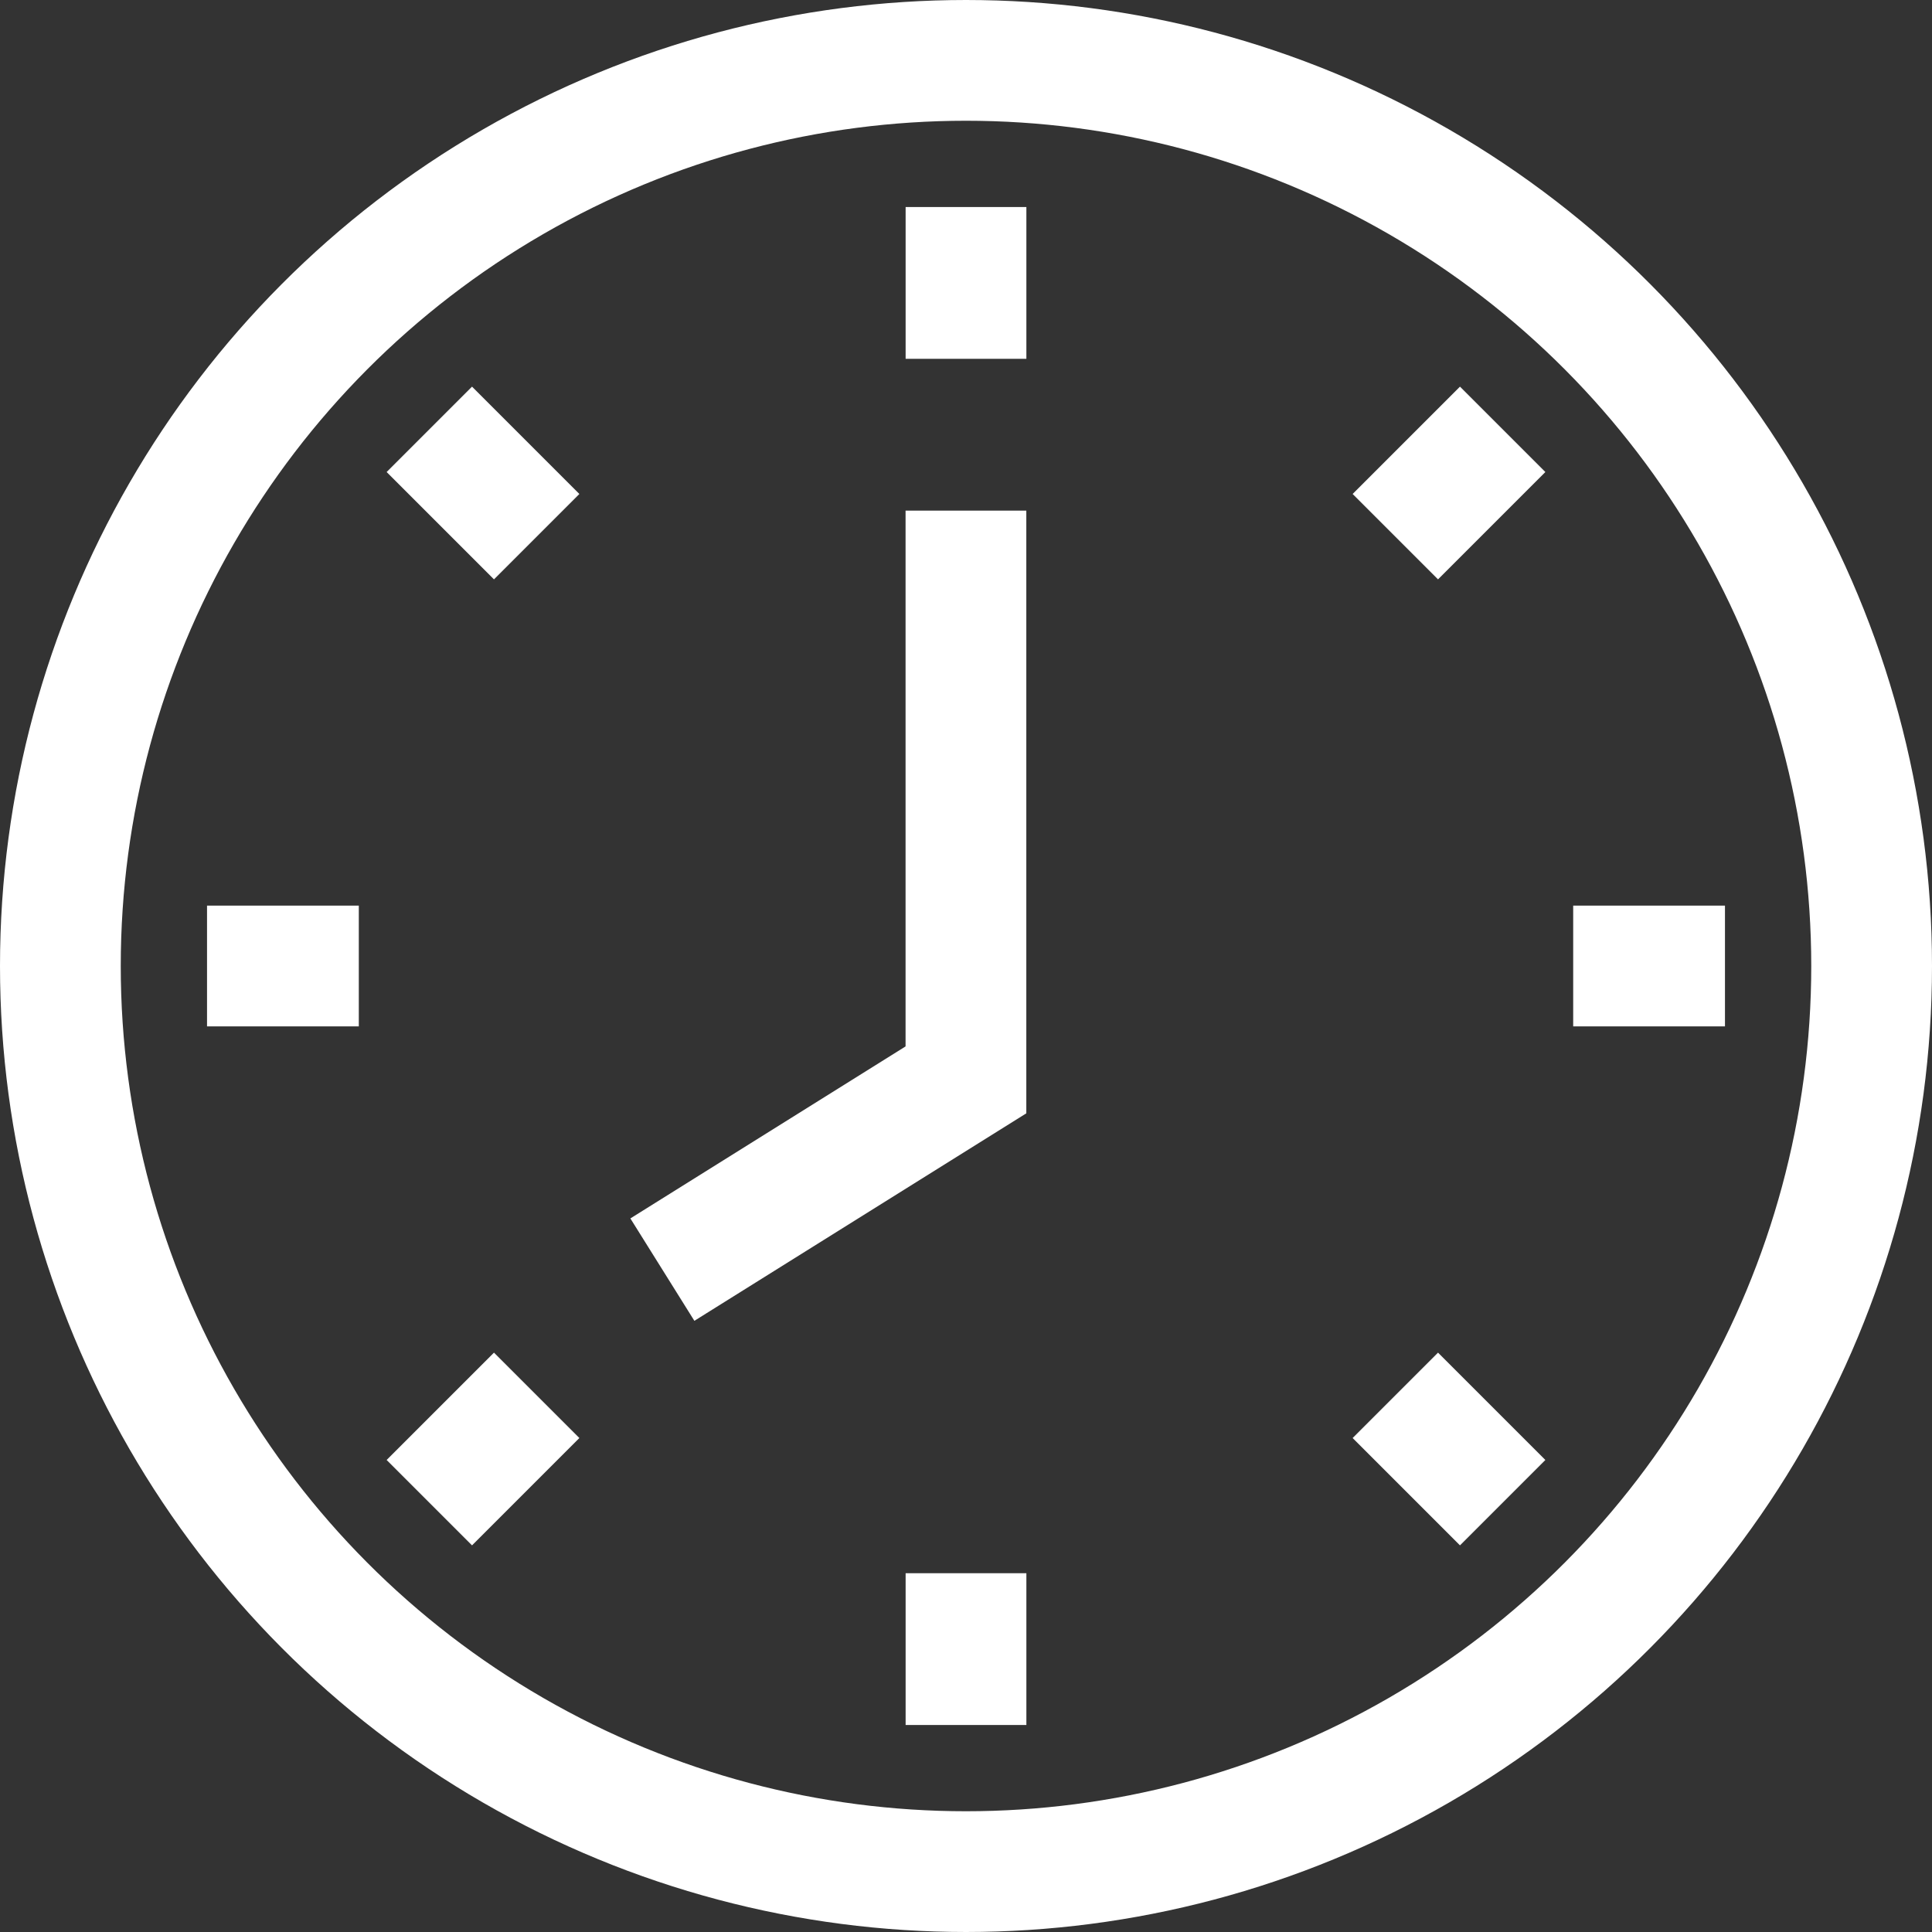
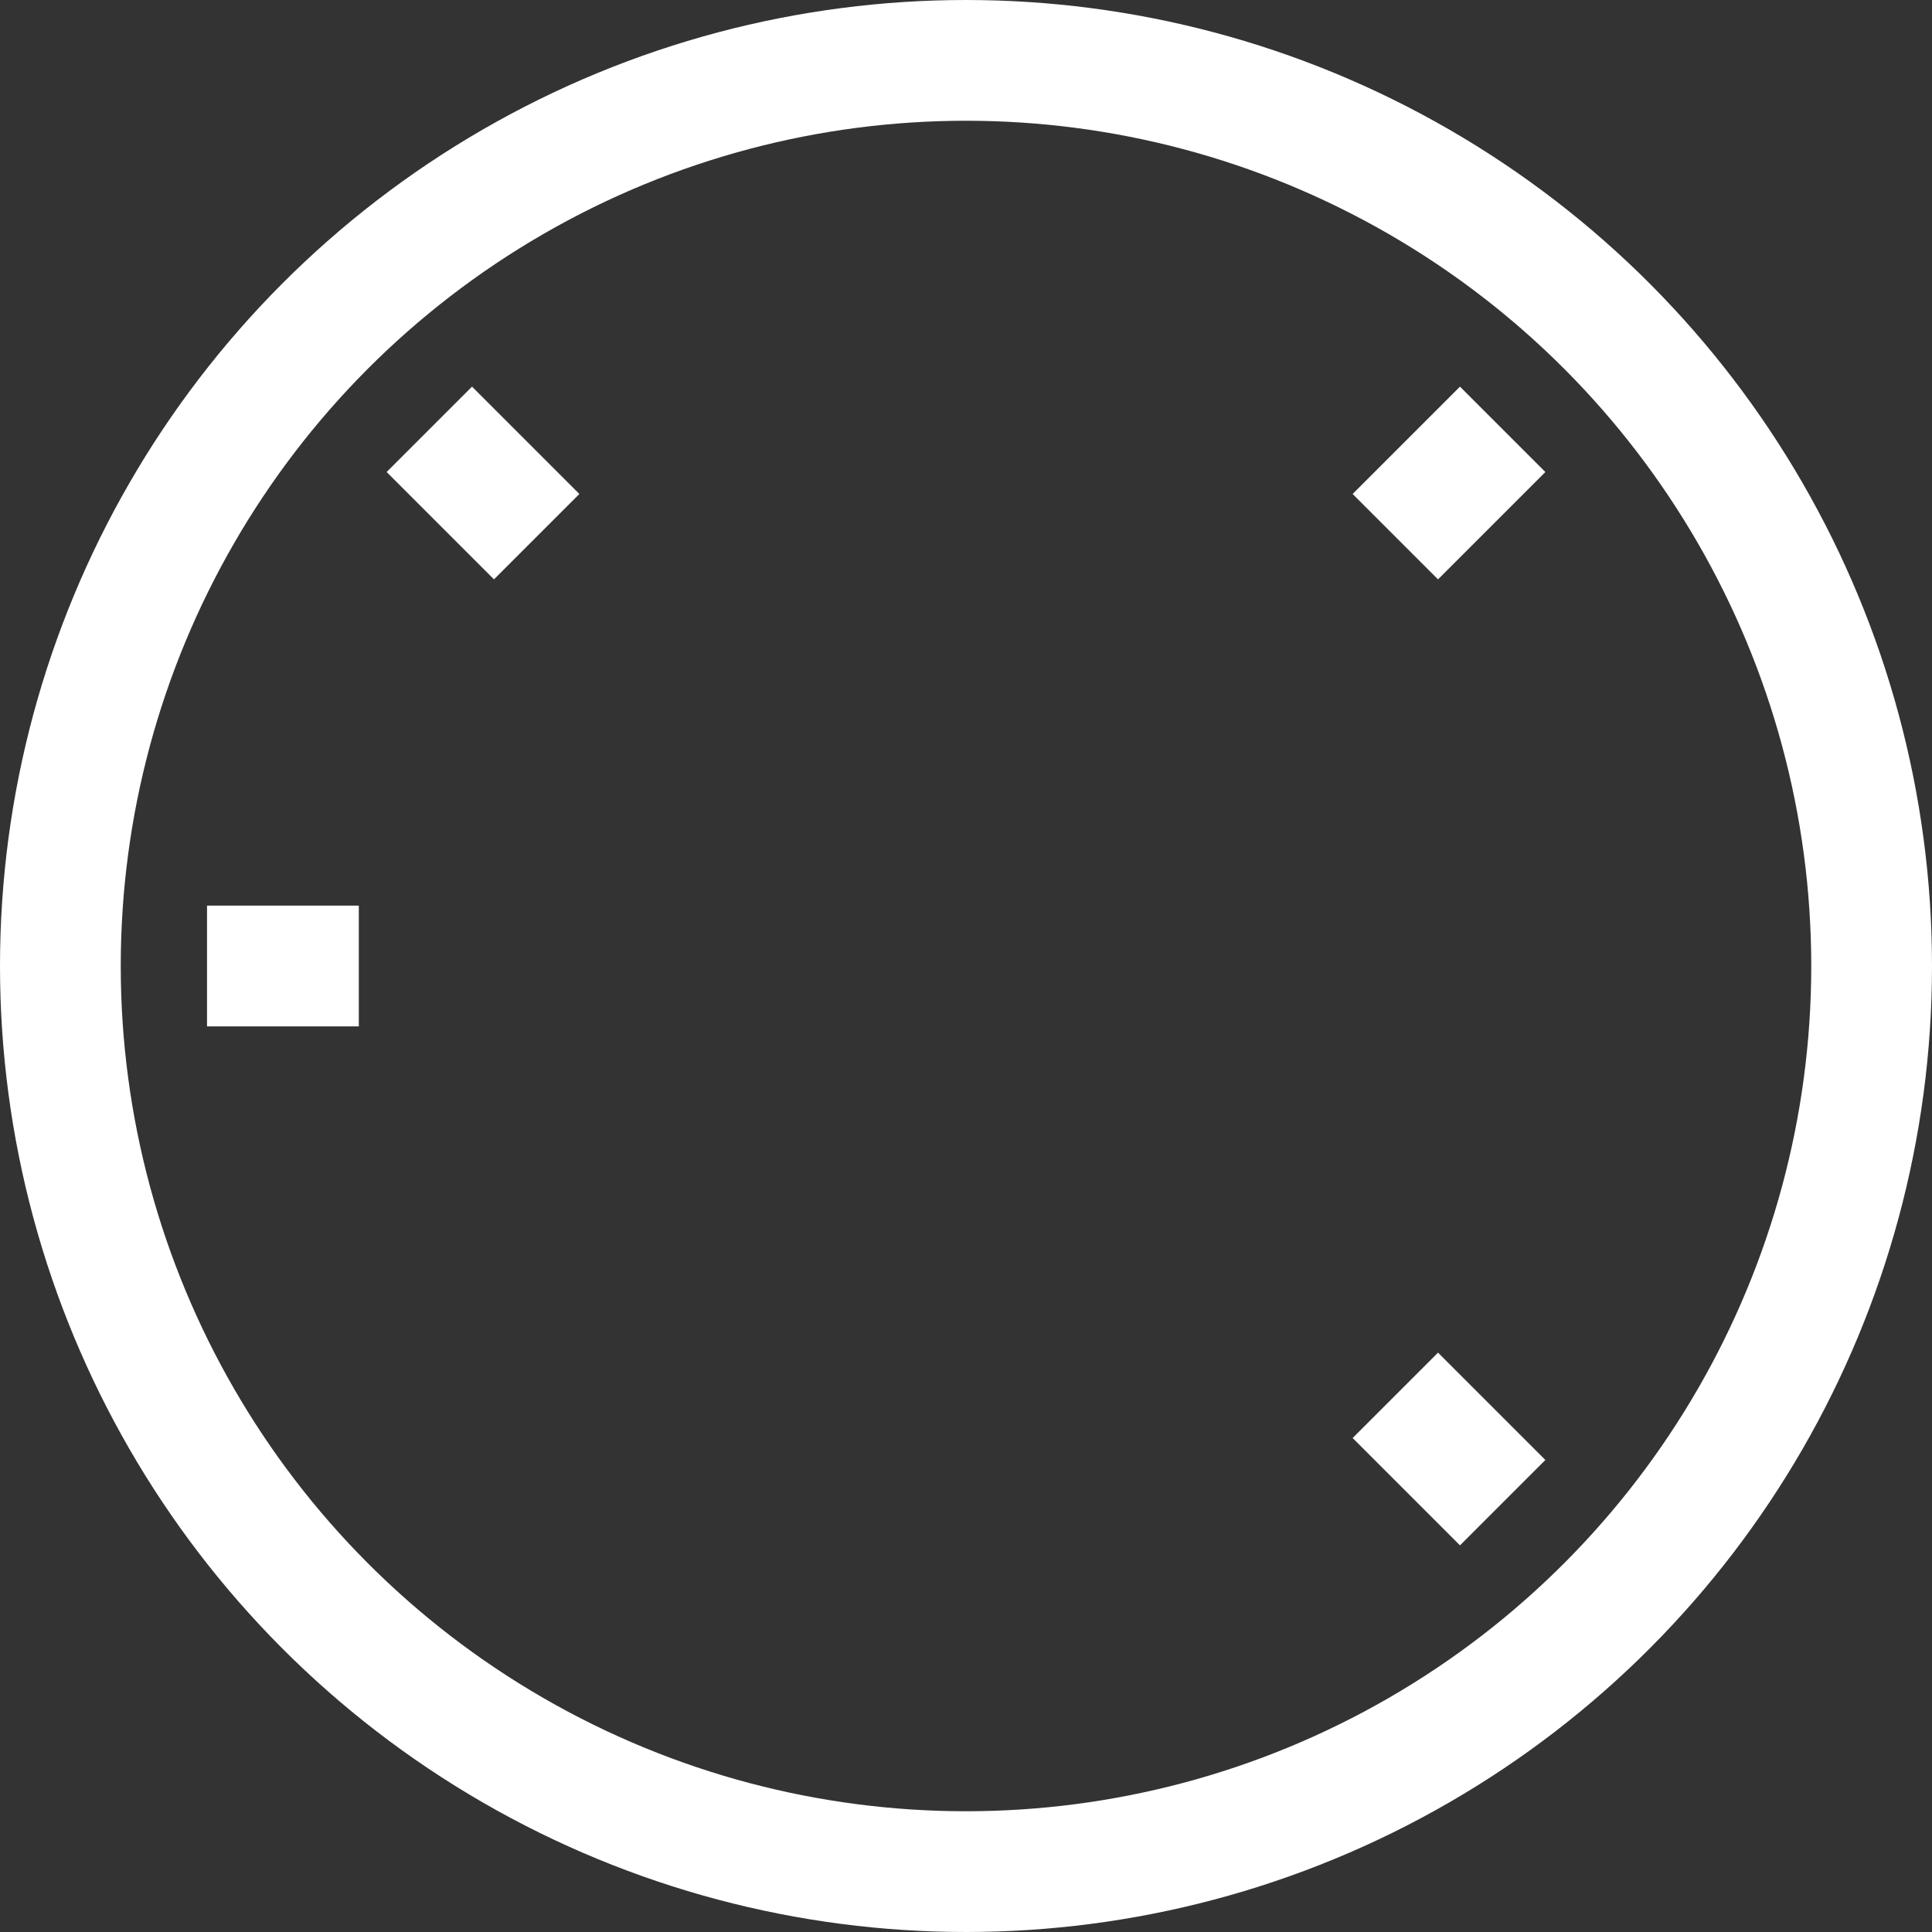
<svg xmlns="http://www.w3.org/2000/svg" width="32px" height="32px" viewBox="0 0 32 32" version="1.1">
  <rect x="0" y="0" width="32" height="32" fill="#333333" stroke="none" />
  <title>price-icon-1.04</title>
  <g id="verstka" stroke="none" stroke-width="1" fill="none" fill-rule="evenodd">
    <g id="mojosells-01-tab1-singlePrice" transform="translate(-1018, -4494)" stroke="#FFFFFF" stroke-width="2">
      <g id="price-block" transform="translate(0, 4173)">
        <g id="content" transform="translate(164, 89)">
          <g id="price-detail" transform="translate(841, 219)">
            <g id="Group-73" transform="translate(13, 13)">
              <circle id="Oval" cx="16" cy="16" r="15" />
-               <line x1="16" y1="3.429" x2="16" y2="5.943" id="Line-13" />
              <line x1="24.889" y1="7.111" x2="23.111" y2="8.889" id="Line-13" />
-               <line x1="27.314" y1="14.743" x2="27.314" y2="17.257" id="Line-13" transform="translate(27.314, 16) rotate(90) translate(-27.314, -16) " />
              <line x1="24.889" y1="24.889" x2="23.111" y2="23.111" id="Line-13" />
-               <line x1="16" y1="26.057" x2="16" y2="28.571" id="Line-13" transform="translate(16, 27.314) rotate(180) translate(-16, -27.314) " />
-               <line x1="7.111" y1="24.889" x2="8.889" y2="23.111" id="Line-13" />
              <line x1="4.686" y1="14.743" x2="4.686" y2="17.257" id="Line-13" transform="translate(4.686, 16) rotate(270) translate(-4.686, -16) " />
              <line x1="7.111" y1="7.111" x2="8.889" y2="8.889" id="Line-13" />
-               <polyline id="Line-12" transform="translate(13.485, 14.743) scale(-1, 1) translate(-13.485, -14.743) " points="10.971 8.457 10.971 17.886 15.999 21.029" />
            </g>
          </g>
        </g>
      </g>
    </g>
  </g>
</svg>